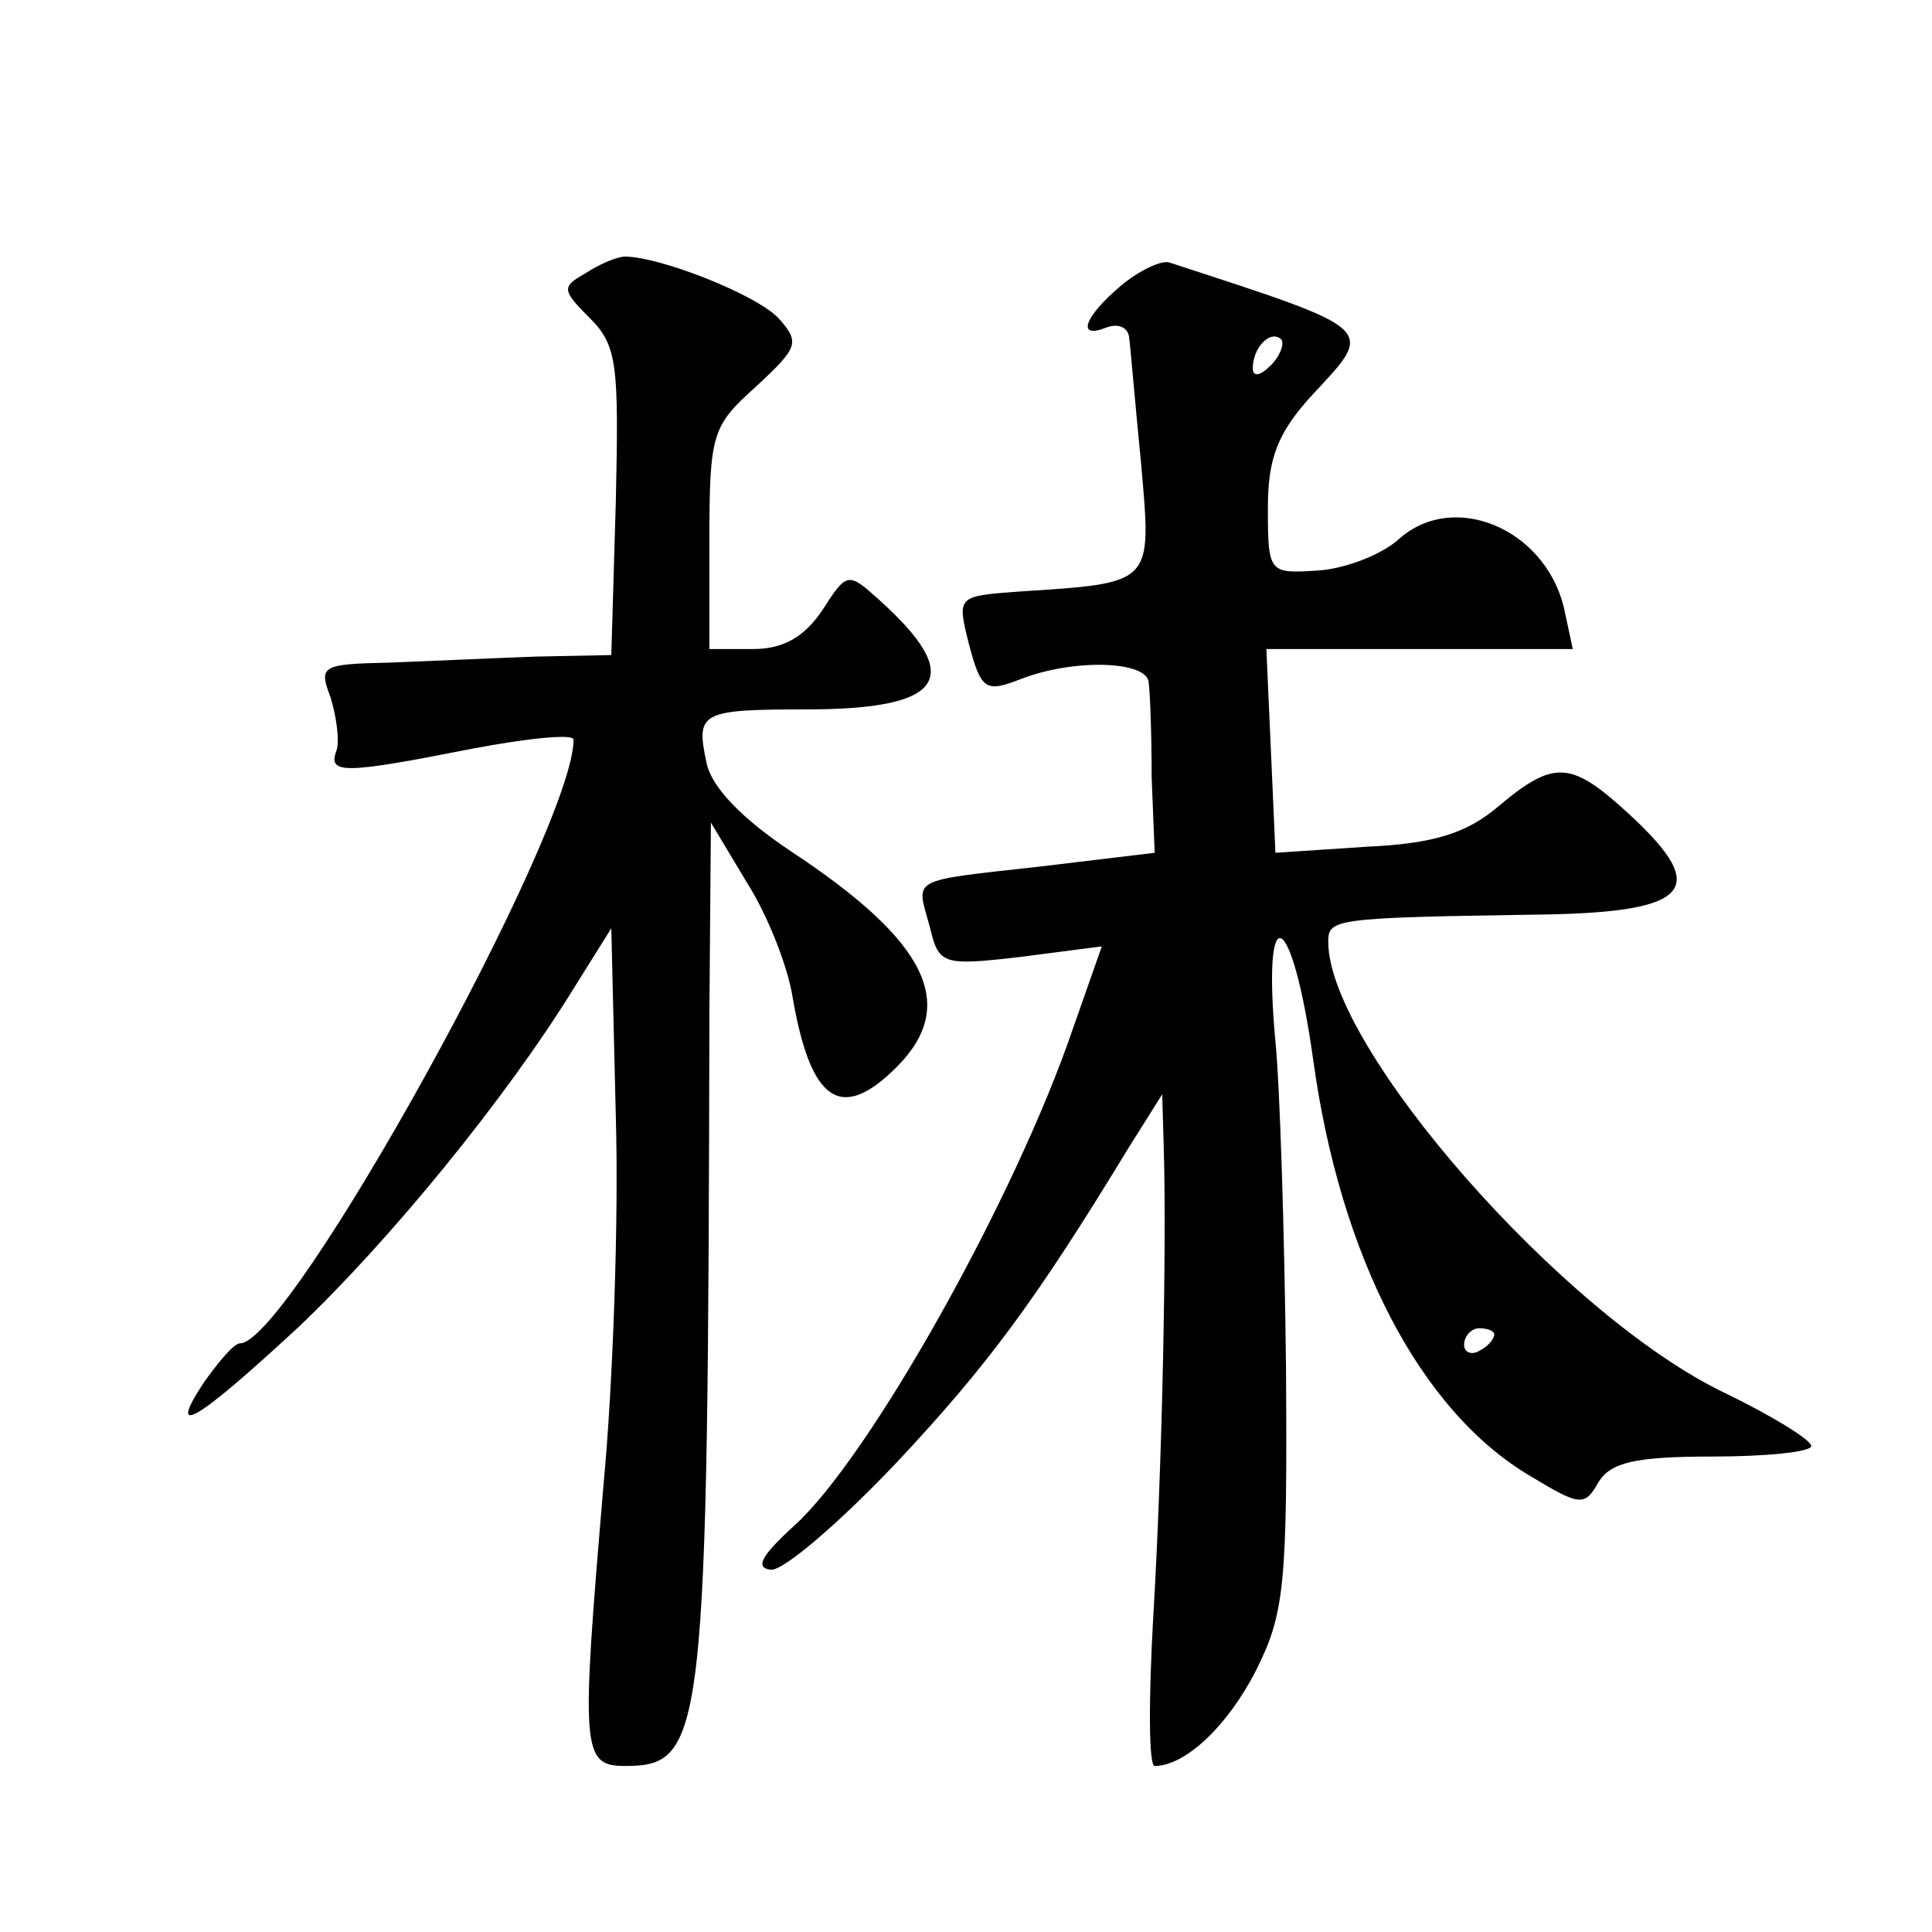
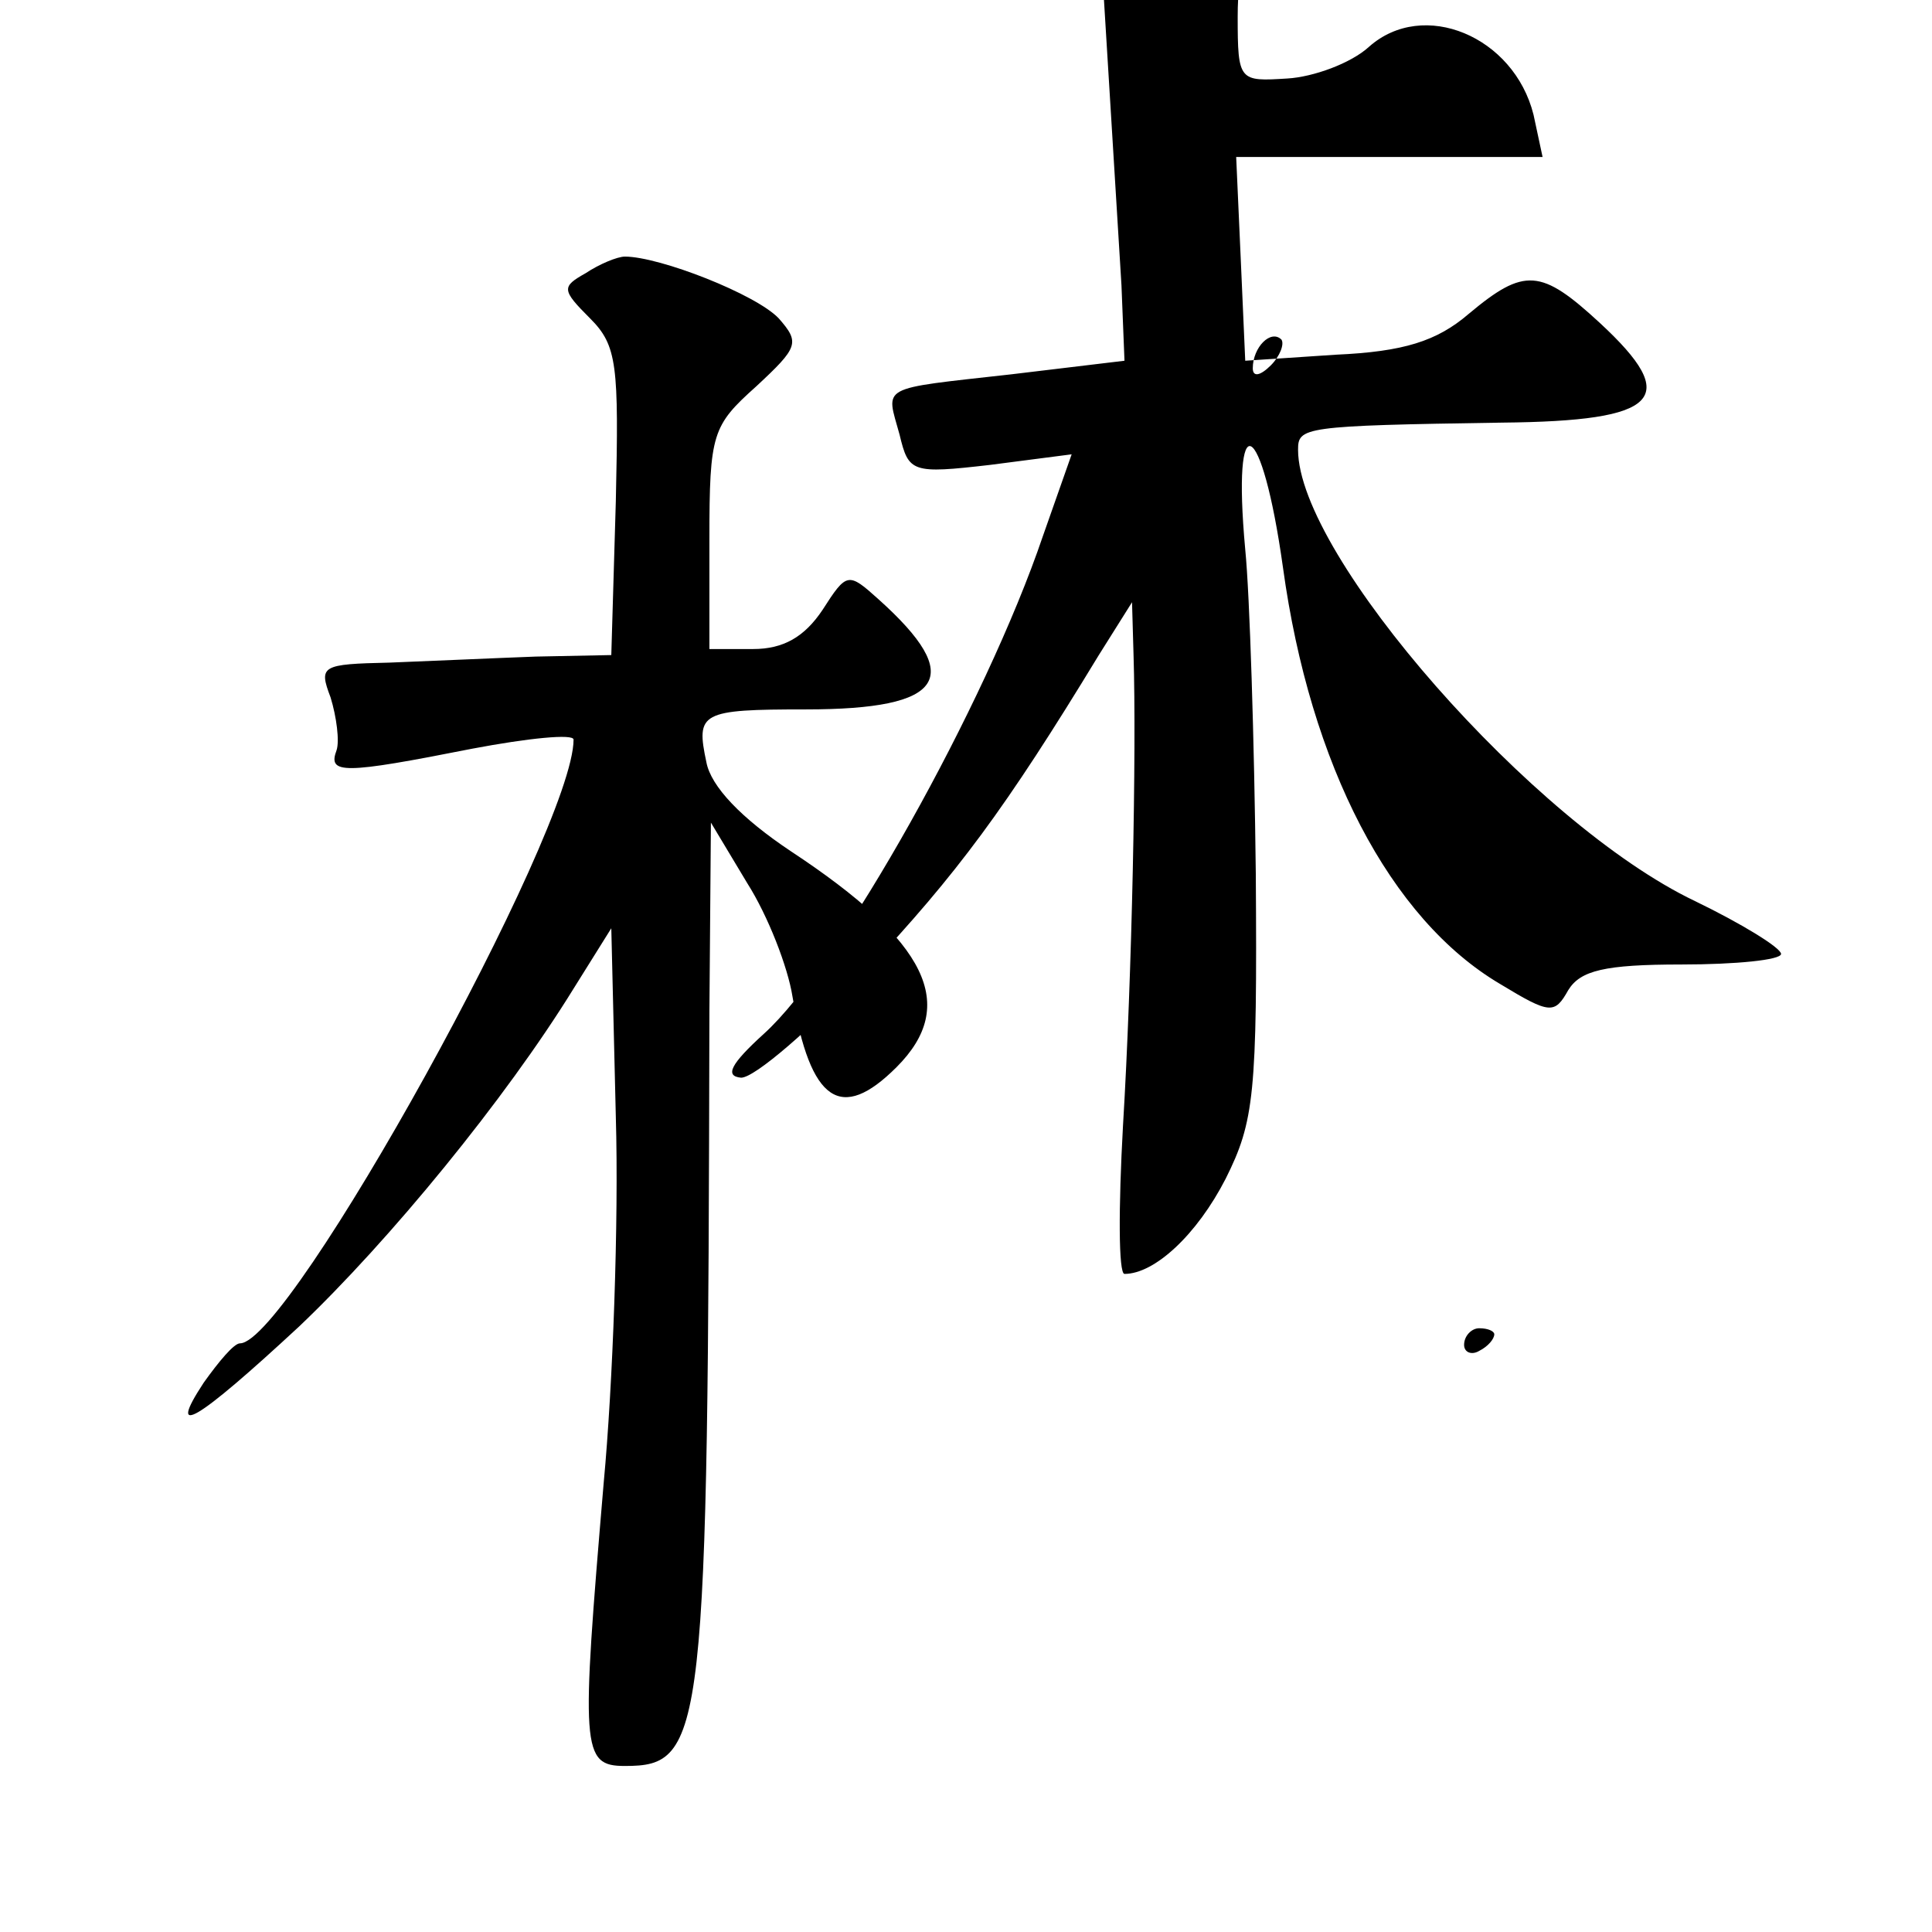
<svg xmlns="http://www.w3.org/2000/svg" version="1.0" width="128pt" height="128pt" viewBox="0 0 128 128" preserveAspectRatio="xMidYMid meet">
  <g transform="translate(0,128) scale(0.1,-0.1)" fill="#0" stroke="none">
-     <path d="M388 1099 c-16 -9 -16 -11 3 -30 18 -18 19 -31 17 -121 l-3 -102 -50 -1 c-27 -1 -71 -3 -97 -4 -45 -1 -47 -2 -39 -23 4 -13 6 -29 4 -35 -6 -16 4 -16 90 1 37 7 67 10 67 6 0 -60 -188 -400 -221 -400 -4 0 -14 -12 -24 -26 -25 -38 -5 -26 63 37 60 57 137 151 182 224 l25 40 3 -125 c2 -69 -2 -178 -8 -242 -15 -177 -15 -188 14 -188 53 0 55 18 56 500 l1 125 24 -40 c14 -22 27 -56 30 -75 12 -70 32 -84 69 -47 41 41 21 83 -70 143 -33 22 -53 43 -56 59 -7 33 -4 35 66 35 92 0 106 21 48 73 -20 18 -21 18 -37 -7 -12 -18 -26 -26 -46 -26 l-29 0 0 73 c0 70 2 75 31 101 28 26 29 29 15 45 -15 16 -79 41 -102 41 -5 0 -17 -5 -26 -11z M743 1091 c-25 -21 -30 -36 -10 -28 8 3 14 0 15 -6 1 -7 4 -44 8 -84 7 -81 9 -79 -82 -85 -40 -3 -40 -3 -32 -35 8 -30 11 -32 34 -23 36 14 84 12 85 -2 1 -7 2 -35 2 -63 l2 -50 -75 -9 c-89 -10 -83 -7 -74 -40 6 -25 8 -26 60 -20 l54 7 -19 -54 c-38 -112 -135 -285 -185 -330 -22 -20 -26 -28 -15 -29 9 0 46 32 83 71 60 64 92 107 154 209 l22 35 1 -35 c2 -63 -1 -213 -7 -312 -3 -54 -3 -98 1 -98 20 0 48 26 67 63 19 38 21 56 20 202 -1 88 -4 185 -7 215 -9 98 11 88 25 -12 18 -131 71 -233 144 -276 33 -20 36 -20 45 -4 8 13 24 17 75 17 36 0 66 3 66 7 0 4 -26 20 -57 35 -107 51 -263 229 -263 299 0 15 3 16 135 18 105 1 119 16 65 66 -39 36 -50 37 -87 6 -21 -18 -43 -25 -88 -27 l-60 -4 -3 68 -3 67 102 0 101 0 -6 28 c-13 52 -73 77 -109 45 -12 -11 -37 -20 -54 -21 -32 -2 -33 -2 -33 41 0 33 6 50 30 76 41 44 43 42 -95 87 -5 2 -20 -5 -32 -15z m99 -53 c-7 -7 -12 -8 -12 -2 0 14 12 26 19 19 2 -3 -1 -11 -7 -17z m148 -642 c0 -3 -4 -8 -10 -11 -5 -3 -10 -1 -10 4 0 6 5 11 10 11 6 0 10 -2 10 -4z" />
+     <path d="M388 1099 c-16 -9 -16 -11 3 -30 18 -18 19 -31 17 -121 l-3 -102 -50 -1 c-27 -1 -71 -3 -97 -4 -45 -1 -47 -2 -39 -23 4 -13 6 -29 4 -35 -6 -16 4 -16 90 1 37 7 67 10 67 6 0 -60 -188 -400 -221 -400 -4 0 -14 -12 -24 -26 -25 -38 -5 -26 63 37 60 57 137 151 182 224 l25 40 3 -125 c2 -69 -2 -178 -8 -242 -15 -177 -15 -188 14 -188 53 0 55 18 56 500 l1 125 24 -40 c14 -22 27 -56 30 -75 12 -70 32 -84 69 -47 41 41 21 83 -70 143 -33 22 -53 43 -56 59 -7 33 -4 35 66 35 92 0 106 21 48 73 -20 18 -21 18 -37 -7 -12 -18 -26 -26 -46 -26 l-29 0 0 73 c0 70 2 75 31 101 28 26 29 29 15 45 -15 16 -79 41 -102 41 -5 0 -17 -5 -26 -11z M743 1091 l2 -50 -75 -9 c-89 -10 -83 -7 -74 -40 6 -25 8 -26 60 -20 l54 7 -19 -54 c-38 -112 -135 -285 -185 -330 -22 -20 -26 -28 -15 -29 9 0 46 32 83 71 60 64 92 107 154 209 l22 35 1 -35 c2 -63 -1 -213 -7 -312 -3 -54 -3 -98 1 -98 20 0 48 26 67 63 19 38 21 56 20 202 -1 88 -4 185 -7 215 -9 98 11 88 25 -12 18 -131 71 -233 144 -276 33 -20 36 -20 45 -4 8 13 24 17 75 17 36 0 66 3 66 7 0 4 -26 20 -57 35 -107 51 -263 229 -263 299 0 15 3 16 135 18 105 1 119 16 65 66 -39 36 -50 37 -87 6 -21 -18 -43 -25 -88 -27 l-60 -4 -3 68 -3 67 102 0 101 0 -6 28 c-13 52 -73 77 -109 45 -12 -11 -37 -20 -54 -21 -32 -2 -33 -2 -33 41 0 33 6 50 30 76 41 44 43 42 -95 87 -5 2 -20 -5 -32 -15z m99 -53 c-7 -7 -12 -8 -12 -2 0 14 12 26 19 19 2 -3 -1 -11 -7 -17z m148 -642 c0 -3 -4 -8 -10 -11 -5 -3 -10 -1 -10 4 0 6 5 11 10 11 6 0 10 -2 10 -4z" />
  </g>
</svg>